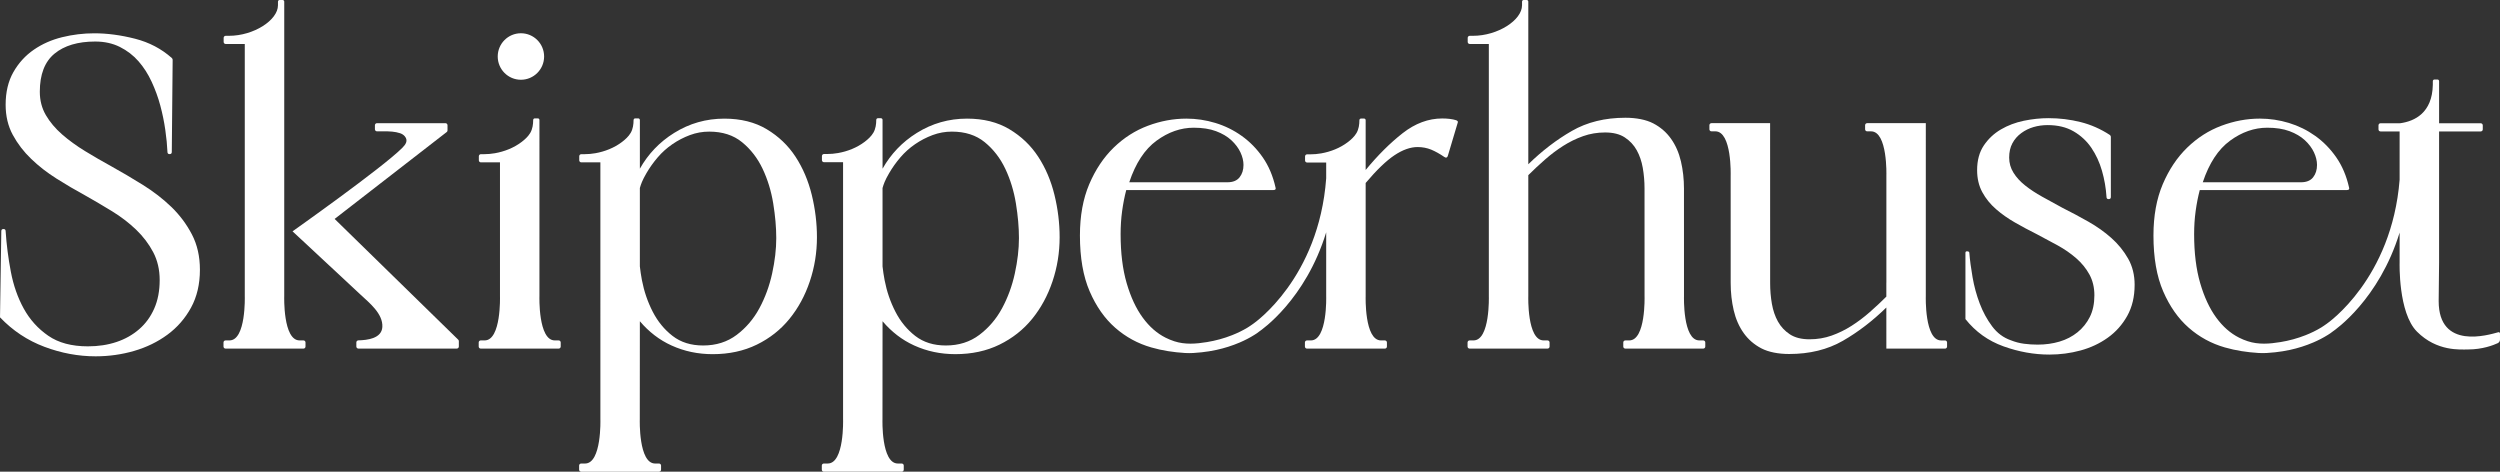
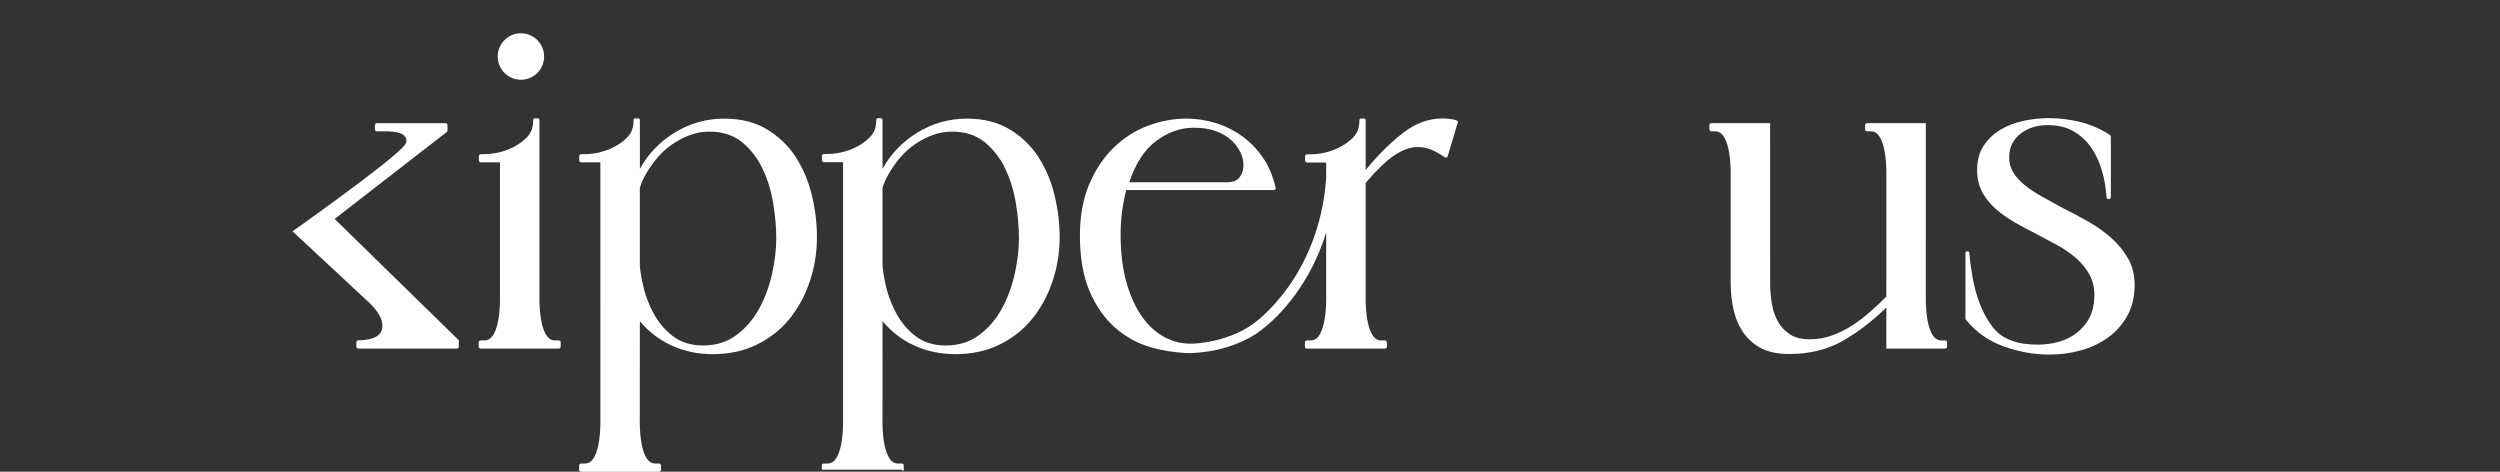
<svg xmlns="http://www.w3.org/2000/svg" width="212" height="40" viewBox="0 0 212 40" fill="none">
  <rect x="0" y="0" width="212" height="40" fill="#333333" stroke="none" />
-   <path d="M211.858 28.173C211.026 28.402 206.799 29.701 206.799 25.529C206.799 24.842 206.834 22.277 206.834 22.277V11.146H210.367C210.462 11.146 210.539 11.069 210.539 10.974V10.625C210.539 10.53 210.462 10.453 210.367 10.453H206.835V6.879C206.835 6.804 206.774 6.743 206.699 6.743H206.44C206.365 6.743 206.303 6.804 206.303 6.879V7.201C206.253 9.579 204.759 10.272 203.571 10.446C203.54 10.45 203.51 10.452 203.479 10.452H202.14L202.129 10.451C202.129 10.451 202.137 10.452 202.138 10.452H201.868C201.773 10.452 201.696 10.529 201.696 10.625V10.973C201.696 11.069 201.773 11.146 201.868 11.146H203.488V15.239C202.821 23.641 197.404 27.387 197.317 27.448C197.161 27.557 197.009 27.668 196.847 27.767C196.423 28.025 195.974 28.242 195.513 28.424C194.828 28.695 194.113 28.889 193.387 29.008C192.453 29.162 191.524 29.235 190.61 28.937C190.359 28.856 190.115 28.755 189.879 28.636C189.145 28.269 188.496 27.7 187.934 26.929C187.371 26.158 186.918 25.185 186.576 24.01C186.233 22.835 186.062 21.452 186.062 19.861C186.062 19.176 186.105 18.521 186.191 17.897C186.276 17.272 186.393 16.68 186.54 16.116H199.015C199.186 16.116 199.248 16.043 199.199 15.896C198.979 14.917 198.618 14.066 198.116 13.344C197.615 12.622 197.021 12.016 196.337 11.527C195.652 11.038 194.906 10.671 194.098 10.425C193.291 10.181 192.471 10.058 191.64 10.058C190.539 10.058 189.45 10.26 188.374 10.664C187.297 11.067 186.331 11.686 185.475 12.518C184.618 13.35 183.928 14.385 183.402 15.62C182.876 16.856 182.613 18.307 182.613 19.971C182.613 21.856 182.888 23.435 183.438 24.707C183.989 25.98 184.711 27.009 185.604 27.792C186.497 28.576 187.517 29.132 188.667 29.462C189.601 29.73 190.555 29.873 191.523 29.933C191.996 29.962 192.46 29.925 192.93 29.874C193.353 29.829 193.774 29.761 194.189 29.671C194.868 29.523 195.534 29.313 196.172 29.039C196.595 28.857 197.007 28.648 197.397 28.402C197.536 28.314 197.684 28.225 197.809 28.116C198.014 27.979 201.737 25.412 203.488 19.724V22.276C203.488 22.276 203.359 26.518 204.96 28.123C206.652 29.819 208.638 29.634 209.286 29.634C210.512 29.634 211.43 29.276 211.809 29.1C211.926 29.045 211.999 28.928 211.999 28.798V28.28C211.999 28.206 211.929 28.153 211.858 28.173ZM189.108 11.931C190.11 11.197 191.163 10.83 192.263 10.83C192.997 10.83 193.627 10.927 194.153 11.123C194.679 11.32 195.113 11.576 195.456 11.894C195.798 12.213 196.055 12.556 196.226 12.922C196.397 13.29 196.483 13.645 196.483 13.988C196.483 14.404 196.373 14.753 196.153 15.034C195.933 15.315 195.59 15.456 195.126 15.456H186.796C187.334 13.84 188.104 12.666 189.108 11.931Z" fill="white" />
  <path d="M181.016 24.158C181.016 25.162 180.808 26.037 180.392 26.783C179.976 27.529 179.426 28.148 178.741 28.637C178.056 29.127 177.285 29.488 176.429 29.72C175.573 29.953 174.692 30.068 173.787 30.068C172.49 30.068 171.194 29.836 169.898 29.371C168.601 28.906 167.525 28.135 166.669 27.058V21.44C166.669 21.343 166.723 21.3 166.834 21.312C166.944 21.324 166.999 21.367 166.999 21.44C167.048 22.052 167.139 22.744 167.274 23.515C167.408 24.286 167.611 25.026 167.88 25.736C168.149 26.446 168.497 27.088 168.926 27.663C169.353 28.238 169.886 28.636 170.522 28.856C170.889 29.003 171.262 29.101 171.641 29.15C172.02 29.2 172.405 29.224 172.797 29.224C173.457 29.224 174.075 29.138 174.65 28.966C175.224 28.796 175.733 28.532 176.173 28.177C176.613 27.823 176.962 27.388 177.219 26.874C177.476 26.36 177.604 25.748 177.604 25.038C177.604 24.377 177.463 23.79 177.182 23.276C176.901 22.761 176.527 22.303 176.063 21.899C175.598 21.495 175.078 21.134 174.503 20.816C173.928 20.498 173.335 20.18 172.724 19.861C172.087 19.543 171.47 19.213 170.871 18.87C170.271 18.527 169.733 18.148 169.257 17.731C168.78 17.316 168.394 16.838 168.1 16.299C167.807 15.761 167.66 15.137 167.66 14.427C167.66 13.595 167.85 12.897 168.229 12.334C168.609 11.771 169.092 11.318 169.679 10.975C170.266 10.632 170.914 10.387 171.623 10.24C172.333 10.094 173.03 10.02 173.715 10.02C174.645 10.02 175.55 10.13 176.431 10.351C177.311 10.571 178.143 10.938 178.926 11.452C178.975 11.502 179 11.551 179 11.599V16.703C179 16.825 178.939 16.886 178.816 16.886C178.693 16.886 178.632 16.825 178.632 16.703C178.583 15.944 178.455 15.204 178.247 14.482C178.039 13.76 177.739 13.111 177.348 12.535C176.956 11.96 176.455 11.495 175.844 11.14C175.232 10.785 174.498 10.608 173.642 10.608C173.226 10.608 172.829 10.663 172.449 10.773C172.07 10.883 171.721 11.054 171.404 11.287C171.086 11.52 170.835 11.807 170.651 12.149C170.468 12.493 170.377 12.896 170.377 13.361C170.377 13.826 170.499 14.255 170.743 14.646C170.987 15.038 171.317 15.399 171.734 15.729C172.149 16.06 172.633 16.378 173.183 16.684C173.733 16.99 174.302 17.302 174.889 17.62C175.623 17.987 176.357 18.379 177.091 18.795C177.825 19.212 178.48 19.677 179.054 20.191C179.629 20.704 180.1 21.286 180.467 21.934C180.834 22.583 181.017 23.324 181.017 24.156L181.016 24.158Z" fill="white" />
  <path d="M44.174 6.763C45.26 6.763 46.141 5.88 46.141 4.791C46.141 3.703 45.26 2.82 44.174 2.82C43.087 2.82 42.207 3.703 42.207 4.791C42.207 5.88 43.087 6.763 44.174 6.763Z" fill="white" />
  <path d="M47.376 28.867H47.046C45.628 28.867 45.744 25.118 45.744 25.118L45.745 10.175C45.745 10.099 45.684 10.038 45.609 10.038H45.35C45.275 10.038 45.214 10.099 45.214 10.175C45.214 10.545 45.16 10.936 44.969 11.266C44.791 11.573 44.505 11.832 44.225 12.044C43.571 12.539 42.776 12.851 41.973 12.993C41.668 13.046 41.358 13.075 41.048 13.075H40.778C40.683 13.075 40.606 13.152 40.606 13.247V13.596C40.606 13.691 40.683 13.768 40.778 13.768H42.398V25.118C42.398 25.118 42.515 28.867 41.096 28.867H40.766C40.671 28.867 40.594 28.944 40.594 29.04V29.388C40.594 29.484 40.671 29.561 40.766 29.561H47.376C47.471 29.561 47.548 29.484 47.548 29.388V29.04C47.548 28.944 47.471 28.867 47.376 28.867Z" fill="white" />
  <path d="M53.727 10.175C53.727 10.545 53.674 10.936 53.483 11.266C53.305 11.573 53.019 11.832 52.739 12.044C52.085 12.539 51.29 12.851 50.487 12.993C50.182 13.046 49.872 13.075 49.562 13.075H49.292C49.197 13.075 49.12 13.152 49.12 13.247V13.596C49.12 13.691 49.197 13.768 49.292 13.768H50.912L50.913 35.558C50.913 35.558 51.03 39.307 49.611 39.307H49.281C49.185 39.307 49.109 39.384 49.109 39.479V39.828C49.109 39.923 49.185 40.001 49.281 40.001H55.886C55.981 40.001 56.058 39.923 56.058 39.828V39.479C56.058 39.384 55.981 39.307 55.886 39.307H55.556C54.137 39.307 54.254 35.558 54.254 35.558L54.26 27.241C55.022 28.139 55.915 28.829 56.948 29.298C58.024 29.788 59.186 30.033 60.434 30.033C61.828 30.033 63.075 29.763 64.177 29.225C65.277 28.687 66.2 27.959 66.947 27.04C67.693 26.123 68.268 25.064 68.671 23.864C69.075 22.665 69.277 21.417 69.277 20.119C69.277 18.921 69.13 17.721 68.837 16.521C68.543 15.323 68.084 14.245 67.46 13.29C66.837 12.336 66.023 11.56 65.02 10.959C64.017 10.36 62.819 10.06 61.424 10.06C59.883 10.06 58.464 10.464 57.168 11.272C55.927 12.045 54.963 13.06 54.261 14.305V10.176C54.26 10.101 54.199 10.039 54.124 10.039H53.865C53.789 10.039 53.728 10.101 53.728 10.176L53.727 10.175ZM54.26 15.944C54.306 15.783 54.359 15.617 54.434 15.438C54.519 15.23 54.648 14.979 54.819 14.685C55.088 14.22 55.406 13.774 55.773 13.345C56.14 12.917 56.556 12.544 57.021 12.226C57.485 11.907 57.98 11.651 58.507 11.454C59.032 11.259 59.577 11.161 60.139 11.161C61.265 11.161 62.194 11.46 62.928 12.06C63.662 12.66 64.243 13.412 64.671 14.318C65.099 15.223 65.399 16.203 65.57 17.255C65.741 18.308 65.827 19.287 65.827 20.192C65.827 21.123 65.711 22.12 65.479 23.185C65.246 24.249 64.885 25.235 64.396 26.14C63.907 27.046 63.265 27.799 62.47 28.398C61.674 28.998 60.727 29.297 59.626 29.297C58.598 29.297 57.736 29.028 57.039 28.49C56.341 27.952 55.779 27.266 55.351 26.433C54.923 25.602 54.617 24.707 54.434 23.753C54.358 23.355 54.303 22.97 54.26 22.589V15.944Z" fill="white" />
-   <path d="M74.307 10.16C74.307 10.53 74.254 10.922 74.063 11.252C73.885 11.559 73.599 11.818 73.319 12.03C72.665 12.524 71.87 12.837 71.067 12.978C70.762 13.032 70.452 13.06 70.142 13.06H69.872C69.777 13.06 69.7 13.137 69.7 13.233V13.582C69.7 13.677 69.777 13.754 69.872 13.754H71.492L71.493 35.558C71.493 35.558 71.61 39.306 70.191 39.306H69.861C69.766 39.306 69.689 39.383 69.689 39.479V39.828C69.689 39.923 69.766 40 69.861 40H76.466C76.561 40 76.638 39.923 76.638 39.828V39.479C76.638 39.383 76.561 39.306 76.466 39.306H76.136C74.717 39.306 74.834 35.558 74.834 35.558L74.84 27.241C75.602 28.139 76.495 28.829 77.528 29.298C78.604 29.788 79.766 30.032 81.014 30.032C82.408 30.032 83.656 29.763 84.757 29.225C85.857 28.686 86.78 27.958 87.527 27.04C88.273 26.122 88.848 25.064 89.251 23.864C89.655 22.665 89.857 21.417 89.857 20.119C89.857 18.92 89.71 17.72 89.417 16.521C89.123 15.322 88.665 14.244 88.04 13.29C87.417 12.336 86.603 11.559 85.6 10.959C84.597 10.359 83.399 10.059 82.004 10.059C80.463 10.059 79.044 10.463 77.748 11.271C76.507 12.044 75.543 13.06 74.841 14.304V13.44L74.84 13.441V10.162C74.84 10.086 74.778 10.025 74.703 10.025H74.444C74.369 10.025 74.308 10.086 74.308 10.162L74.307 10.16ZM74.839 15.944C74.885 15.783 74.939 15.617 75.013 15.438C75.098 15.23 75.227 14.979 75.399 14.685C75.668 14.22 75.986 13.774 76.353 13.345C76.72 12.917 77.135 12.544 77.6 12.226C78.064 11.907 78.56 11.651 79.086 11.454C79.612 11.259 80.156 11.161 80.719 11.161C81.844 11.161 82.774 11.46 83.508 12.06C84.242 12.66 84.823 13.412 85.251 14.318C85.678 15.223 85.978 16.203 86.15 17.255C86.321 18.308 86.407 19.287 86.407 20.192C86.407 21.123 86.29 22.12 86.058 23.185C85.826 24.249 85.465 25.235 84.976 26.14C84.487 27.046 83.844 27.799 83.049 28.398C82.254 28.998 81.306 29.297 80.206 29.297C79.178 29.297 78.316 29.028 77.618 28.49C76.921 27.952 76.358 27.266 75.931 26.433C75.502 25.602 75.197 24.707 75.014 23.753C74.937 23.355 74.883 22.97 74.839 22.589V15.944Z" fill="white" />
+   <path d="M74.307 10.16C74.307 10.53 74.254 10.922 74.063 11.252C73.885 11.559 73.599 11.818 73.319 12.03C72.665 12.524 71.87 12.837 71.067 12.978C70.762 13.032 70.452 13.06 70.142 13.06H69.872C69.777 13.06 69.7 13.137 69.7 13.233V13.582C69.7 13.677 69.777 13.754 69.872 13.754H71.492L71.493 35.558C71.493 35.558 71.61 39.306 70.191 39.306H69.861C69.766 39.306 69.689 39.383 69.689 39.479V39.828H76.466C76.561 40 76.638 39.923 76.638 39.828V39.479C76.638 39.383 76.561 39.306 76.466 39.306H76.136C74.717 39.306 74.834 35.558 74.834 35.558L74.84 27.241C75.602 28.139 76.495 28.829 77.528 29.298C78.604 29.788 79.766 30.032 81.014 30.032C82.408 30.032 83.656 29.763 84.757 29.225C85.857 28.686 86.78 27.958 87.527 27.04C88.273 26.122 88.848 25.064 89.251 23.864C89.655 22.665 89.857 21.417 89.857 20.119C89.857 18.92 89.71 17.72 89.417 16.521C89.123 15.322 88.665 14.244 88.04 13.29C87.417 12.336 86.603 11.559 85.6 10.959C84.597 10.359 83.399 10.059 82.004 10.059C80.463 10.059 79.044 10.463 77.748 11.271C76.507 12.044 75.543 13.06 74.841 14.304V13.44L74.84 13.441V10.162C74.84 10.086 74.778 10.025 74.703 10.025H74.444C74.369 10.025 74.308 10.086 74.308 10.162L74.307 10.16ZM74.839 15.944C74.885 15.783 74.939 15.617 75.013 15.438C75.098 15.23 75.227 14.979 75.399 14.685C75.668 14.22 75.986 13.774 76.353 13.345C76.72 12.917 77.135 12.544 77.6 12.226C78.064 11.907 78.56 11.651 79.086 11.454C79.612 11.259 80.156 11.161 80.719 11.161C81.844 11.161 82.774 11.46 83.508 12.06C84.242 12.66 84.823 13.412 85.251 14.318C85.678 15.223 85.978 16.203 86.15 17.255C86.321 18.308 86.407 19.287 86.407 20.192C86.407 21.123 86.29 22.12 86.058 23.185C85.826 24.249 85.465 25.235 84.976 26.14C84.487 27.046 83.844 27.799 83.049 28.398C82.254 28.998 81.306 29.297 80.206 29.297C79.178 29.297 78.316 29.028 77.618 28.49C76.921 27.952 76.358 27.266 75.931 26.433C75.502 25.602 75.197 24.707 75.014 23.753C74.937 23.355 74.883 22.97 74.839 22.589V15.944Z" fill="white" />
  <path d="M123.476 10.193C123.158 10.096 122.766 10.046 122.302 10.046C121.128 10.046 120.009 10.463 118.945 11.294C117.881 12.127 116.835 13.168 115.808 14.415V10.188C115.808 10.113 115.747 10.052 115.672 10.052H115.413C115.338 10.052 115.277 10.113 115.277 10.188C115.277 10.558 115.223 10.95 115.032 11.28C114.854 11.587 114.568 11.846 114.288 12.058C113.634 12.553 112.84 12.865 112.036 13.007C111.731 13.06 111.421 13.088 111.111 13.088H110.841C110.746 13.088 110.669 13.166 110.669 13.261V13.61C110.669 13.705 110.746 13.782 110.841 13.782H112.461V15.119C111.837 23.605 106.371 27.387 106.282 27.449C106.127 27.558 105.975 27.668 105.813 27.767C105.389 28.025 104.94 28.242 104.479 28.424C103.794 28.696 103.079 28.889 102.353 29.009C101.419 29.162 100.49 29.236 99.576 28.938C99.325 28.856 99.081 28.755 98.845 28.637C98.111 28.27 97.462 27.701 96.9 26.93C96.336 26.159 95.884 25.186 95.541 24.011C95.199 22.836 95.028 21.453 95.028 19.862C95.028 19.177 95.071 18.522 95.156 17.898C95.242 17.273 95.358 16.681 95.505 16.117H107.981C108.152 16.117 108.213 16.044 108.164 15.897C107.944 14.918 107.583 14.067 107.082 13.345C106.581 12.623 105.987 12.017 105.302 11.528C104.617 11.039 103.871 10.671 103.064 10.426C102.257 10.181 101.437 10.059 100.605 10.059C99.505 10.059 98.416 10.261 97.339 10.665C96.263 11.068 95.296 11.687 94.44 12.518C93.584 13.351 92.893 14.386 92.367 15.621C91.841 16.857 91.578 18.308 91.578 19.972C91.578 21.857 91.854 23.436 92.404 24.708C92.954 25.981 93.676 27.01 94.569 27.793C95.462 28.577 96.483 29.133 97.633 29.463C98.566 29.732 99.52 29.874 100.488 29.934C100.961 29.963 101.425 29.926 101.895 29.875C102.318 29.83 102.739 29.762 103.155 29.672C103.833 29.524 104.499 29.314 105.138 29.04C105.56 28.858 105.972 28.649 106.362 28.403C106.502 28.315 106.65 28.226 106.774 28.117C106.979 27.98 110.714 25.406 112.461 19.701V25.119C112.461 25.119 112.578 28.868 111.159 28.868H110.829C110.734 28.868 110.657 28.945 110.657 29.04V29.389C110.657 29.485 110.734 29.562 110.829 29.562H117.439C117.535 29.562 117.611 29.485 117.611 29.389V29.04C117.611 28.945 117.535 28.868 117.439 28.868H117.109C115.691 28.868 115.808 25.119 115.808 25.119V15.517C116.737 14.416 117.55 13.633 118.247 13.168C118.945 12.703 119.599 12.47 120.21 12.47C120.626 12.47 121.011 12.544 121.367 12.69C121.72 12.838 122.094 13.046 122.486 13.315C122.632 13.412 122.73 13.376 122.779 13.205L123.623 10.377C123.647 10.303 123.599 10.242 123.476 10.193ZM98.073 11.931C99.075 11.197 100.128 10.83 101.228 10.83C101.962 10.83 102.592 10.927 103.118 11.123C103.644 11.32 104.078 11.576 104.421 11.894C104.763 12.213 105.02 12.556 105.191 12.922C105.362 13.29 105.448 13.645 105.448 13.988C105.448 14.404 105.338 14.753 105.118 15.034C104.897 15.315 104.555 15.456 104.091 15.456H95.761C96.299 13.84 97.069 12.666 98.073 11.931Z" fill="white" />
-   <path d="M144.435 28.867H144.104C142.686 28.867 142.803 25.118 142.803 25.118L142.801 15.995C142.801 15.189 142.715 14.42 142.544 13.687C142.372 12.953 142.091 12.312 141.7 11.763C141.308 11.213 140.807 10.78 140.196 10.462C139.585 10.145 138.744 9.985 137.84 9.985C136.103 9.985 134.587 10.358 133.29 11.104C131.999 11.846 130.769 12.788 129.6 13.929V0.137C129.6 0.061 129.539 0 129.464 0H129.205C129.13 0 129.069 0.061 129.069 0.137V0.448C129.069 1.702 127.026 3.037 124.903 3.037H124.633C124.538 3.037 124.461 3.114 124.461 3.209V3.558C124.461 3.653 124.538 3.73 124.633 3.73H126.253V25.118C126.253 25.118 126.37 28.867 124.952 28.867H124.621C124.526 28.867 124.449 28.944 124.449 29.04V29.388C124.449 29.484 124.526 29.561 124.621 29.561H131.232C131.327 29.561 131.404 29.484 131.404 29.388V29.04C131.404 28.944 131.327 28.867 131.232 28.867H130.902C129.483 28.867 129.6 25.118 129.6 25.118V14.854C130.036 14.418 130.502 13.983 130.998 13.547C131.498 13.106 132.018 12.715 132.557 12.372C133.095 12.029 133.658 11.754 134.245 11.546C134.832 11.338 135.456 11.233 136.117 11.233C136.801 11.233 137.358 11.374 137.786 11.656C138.214 11.938 138.55 12.298 138.795 12.739C139.039 13.179 139.211 13.681 139.309 14.244C139.406 14.808 139.456 15.383 139.456 15.97L139.458 25.119C139.458 25.119 139.574 28.868 138.156 28.868H137.826C137.731 28.868 137.654 28.945 137.654 29.04V29.389C137.654 29.484 137.731 29.561 137.826 29.561H144.436C144.531 29.561 144.608 29.484 144.608 29.389V29.04C144.608 28.945 144.531 28.868 144.436 28.868L144.435 28.867Z" fill="white" />
  <path d="M164.94 28.87H164.61C163.192 28.87 163.308 25.121 163.308 25.121L163.309 10.444H158.333C158.238 10.444 158.161 10.521 158.161 10.617V10.965C158.161 11.061 158.238 11.138 158.333 11.138H158.663C160.082 11.138 159.965 14.886 159.965 14.886V23.976H159.962V25.153C159.527 25.588 159.062 26.023 158.567 26.458C158.066 26.899 157.546 27.29 157.008 27.633C156.47 27.976 155.907 28.251 155.32 28.459C154.733 28.667 154.109 28.772 153.448 28.772C152.764 28.772 152.207 28.631 151.779 28.349C151.351 28.067 151.015 27.707 150.769 27.266C150.525 26.826 150.354 26.324 150.256 25.761C150.159 25.197 150.109 24.622 150.109 24.035L150.105 10.444H145.129C145.033 10.444 144.957 10.521 144.957 10.616V10.965C144.957 11.06 145.033 11.137 145.129 11.137H145.459C146.877 11.137 146.76 14.886 146.76 14.886L146.762 24.009C146.762 24.815 146.848 25.585 147.019 26.318C147.191 27.051 147.472 27.692 147.863 28.242C148.255 28.791 148.756 29.224 149.367 29.542C149.978 29.86 150.819 30.019 151.723 30.019C153.46 30.019 154.976 29.646 156.273 28.901C157.564 28.159 158.793 27.217 159.962 26.077L159.963 29.563H164.939C165.034 29.563 165.111 29.485 165.111 29.39V29.041C165.111 28.946 165.034 28.869 164.939 28.869L164.94 28.87Z" fill="white" />
-   <path d="M16.953 22.872C16.953 24.097 16.702 25.167 16.201 26.085C15.699 27.003 15.033 27.768 14.201 28.38C13.369 28.992 12.427 29.451 11.376 29.757C10.324 30.063 9.235 30.216 8.11 30.216C6.642 30.216 5.193 29.946 3.762 29.407C2.331 28.87 1.077 28.037 0.001 26.91L0.111 19.604C0.111 19.482 0.171 19.421 0.294 19.421C0.417 19.421 0.478 19.482 0.478 19.604C0.551 20.73 0.698 21.875 0.918 23.037C1.139 24.2 1.505 25.246 2.019 26.177C2.532 27.107 3.223 27.872 4.092 28.471C4.96 29.071 6.079 29.37 7.45 29.37C8.331 29.37 9.137 29.248 9.872 29.003C10.606 28.759 11.247 28.398 11.798 27.92C12.349 27.443 12.777 26.855 13.082 26.158C13.388 25.46 13.541 24.659 13.541 23.753C13.541 22.871 13.358 22.082 12.991 21.385C12.623 20.687 12.14 20.051 11.541 19.475C10.942 18.9 10.262 18.38 9.505 17.915C8.746 17.45 7.976 16.997 7.193 16.556C6.386 16.116 5.584 15.645 4.789 15.143C3.994 14.642 3.279 14.084 2.643 13.472C2.006 12.861 1.487 12.181 1.083 11.435C0.679 10.688 0.478 9.837 0.478 8.882C0.478 7.806 0.698 6.881 1.138 6.11C1.578 5.339 2.153 4.709 2.863 4.219C3.572 3.73 4.373 3.375 5.266 3.155C6.158 2.935 7.07 2.824 8 2.824C9.1 2.824 10.25 2.978 11.449 3.283C12.648 3.59 13.688 4.134 14.568 4.917C14.617 4.967 14.641 5.016 14.641 5.065L14.568 12.886C14.568 13.008 14.507 13.069 14.384 13.069C14.261 13.069 14.2 13.008 14.2 12.886C14.176 12.322 14.115 11.698 14.017 11.012C13.919 10.328 13.779 9.642 13.595 8.956C13.412 8.271 13.167 7.598 12.861 6.937C12.555 6.276 12.183 5.695 11.742 5.193C11.302 4.691 10.776 4.287 10.165 3.981C9.552 3.675 8.855 3.522 8.073 3.522C6.604 3.522 5.455 3.865 4.623 4.55C3.791 5.236 3.376 6.312 3.376 7.781C3.376 8.515 3.547 9.176 3.89 9.764C4.232 10.351 4.691 10.896 5.265 11.398C5.84 11.899 6.489 12.371 7.21 12.811C7.931 13.252 8.672 13.68 9.43 14.097C10.311 14.587 11.203 15.112 12.109 15.675C13.013 16.239 13.821 16.863 14.531 17.548C15.24 18.234 15.821 19.011 16.274 19.88C16.727 20.749 16.953 21.747 16.953 22.872Z" fill="white" />
-   <path d="M25.735 28.867H25.405C23.986 28.867 24.103 25.118 24.103 25.118L24.104 0.137C24.104 0.061 24.043 0 23.968 0H23.709C23.634 0 23.572 0.061 23.572 0.137V0.448C23.572 1.702 21.53 3.037 19.407 3.037H19.137C19.042 3.037 18.965 3.114 18.965 3.209V3.558C18.965 3.653 19.042 3.73 19.137 3.73H20.757V25.118C20.757 25.118 20.874 28.867 19.456 28.867H19.125C19.03 28.867 18.953 28.944 18.953 29.04V29.388C18.953 29.484 19.03 29.561 19.125 29.561H25.735C25.831 29.561 25.907 29.484 25.907 29.388V29.04C25.907 28.944 25.83 28.867 25.735 28.867Z" fill="white" />
  <path d="M24.807 19.616C26.163 20.878 27.519 22.141 28.875 23.403L30.6 25.01C31.329 25.689 32.488 26.61 32.423 27.73C32.367 28.707 31.141 28.845 30.389 28.862C30.294 28.864 30.218 28.942 30.218 29.037C30.218 29.143 30.218 29.279 30.218 29.385C30.218 29.482 30.296 29.56 30.393 29.56H38.735C38.831 29.56 38.91 29.482 38.91 29.385V28.93C38.91 28.886 38.894 28.844 38.864 28.812L28.377 18.565L37.891 11.189C37.928 11.156 37.949 11.108 37.949 11.058V10.62C37.949 10.523 37.871 10.445 37.774 10.445H31.968C31.872 10.445 31.793 10.523 31.793 10.62V10.963C31.793 11.059 31.872 11.138 31.968 11.138H32.557C33.01 11.133 33.504 11.152 33.934 11.299C34.085 11.35 34.224 11.437 34.327 11.559C34.64 11.931 34.385 12.267 34.108 12.544C32.417 14.238 24.807 19.616 24.807 19.616Z" fill="white" />
</svg>